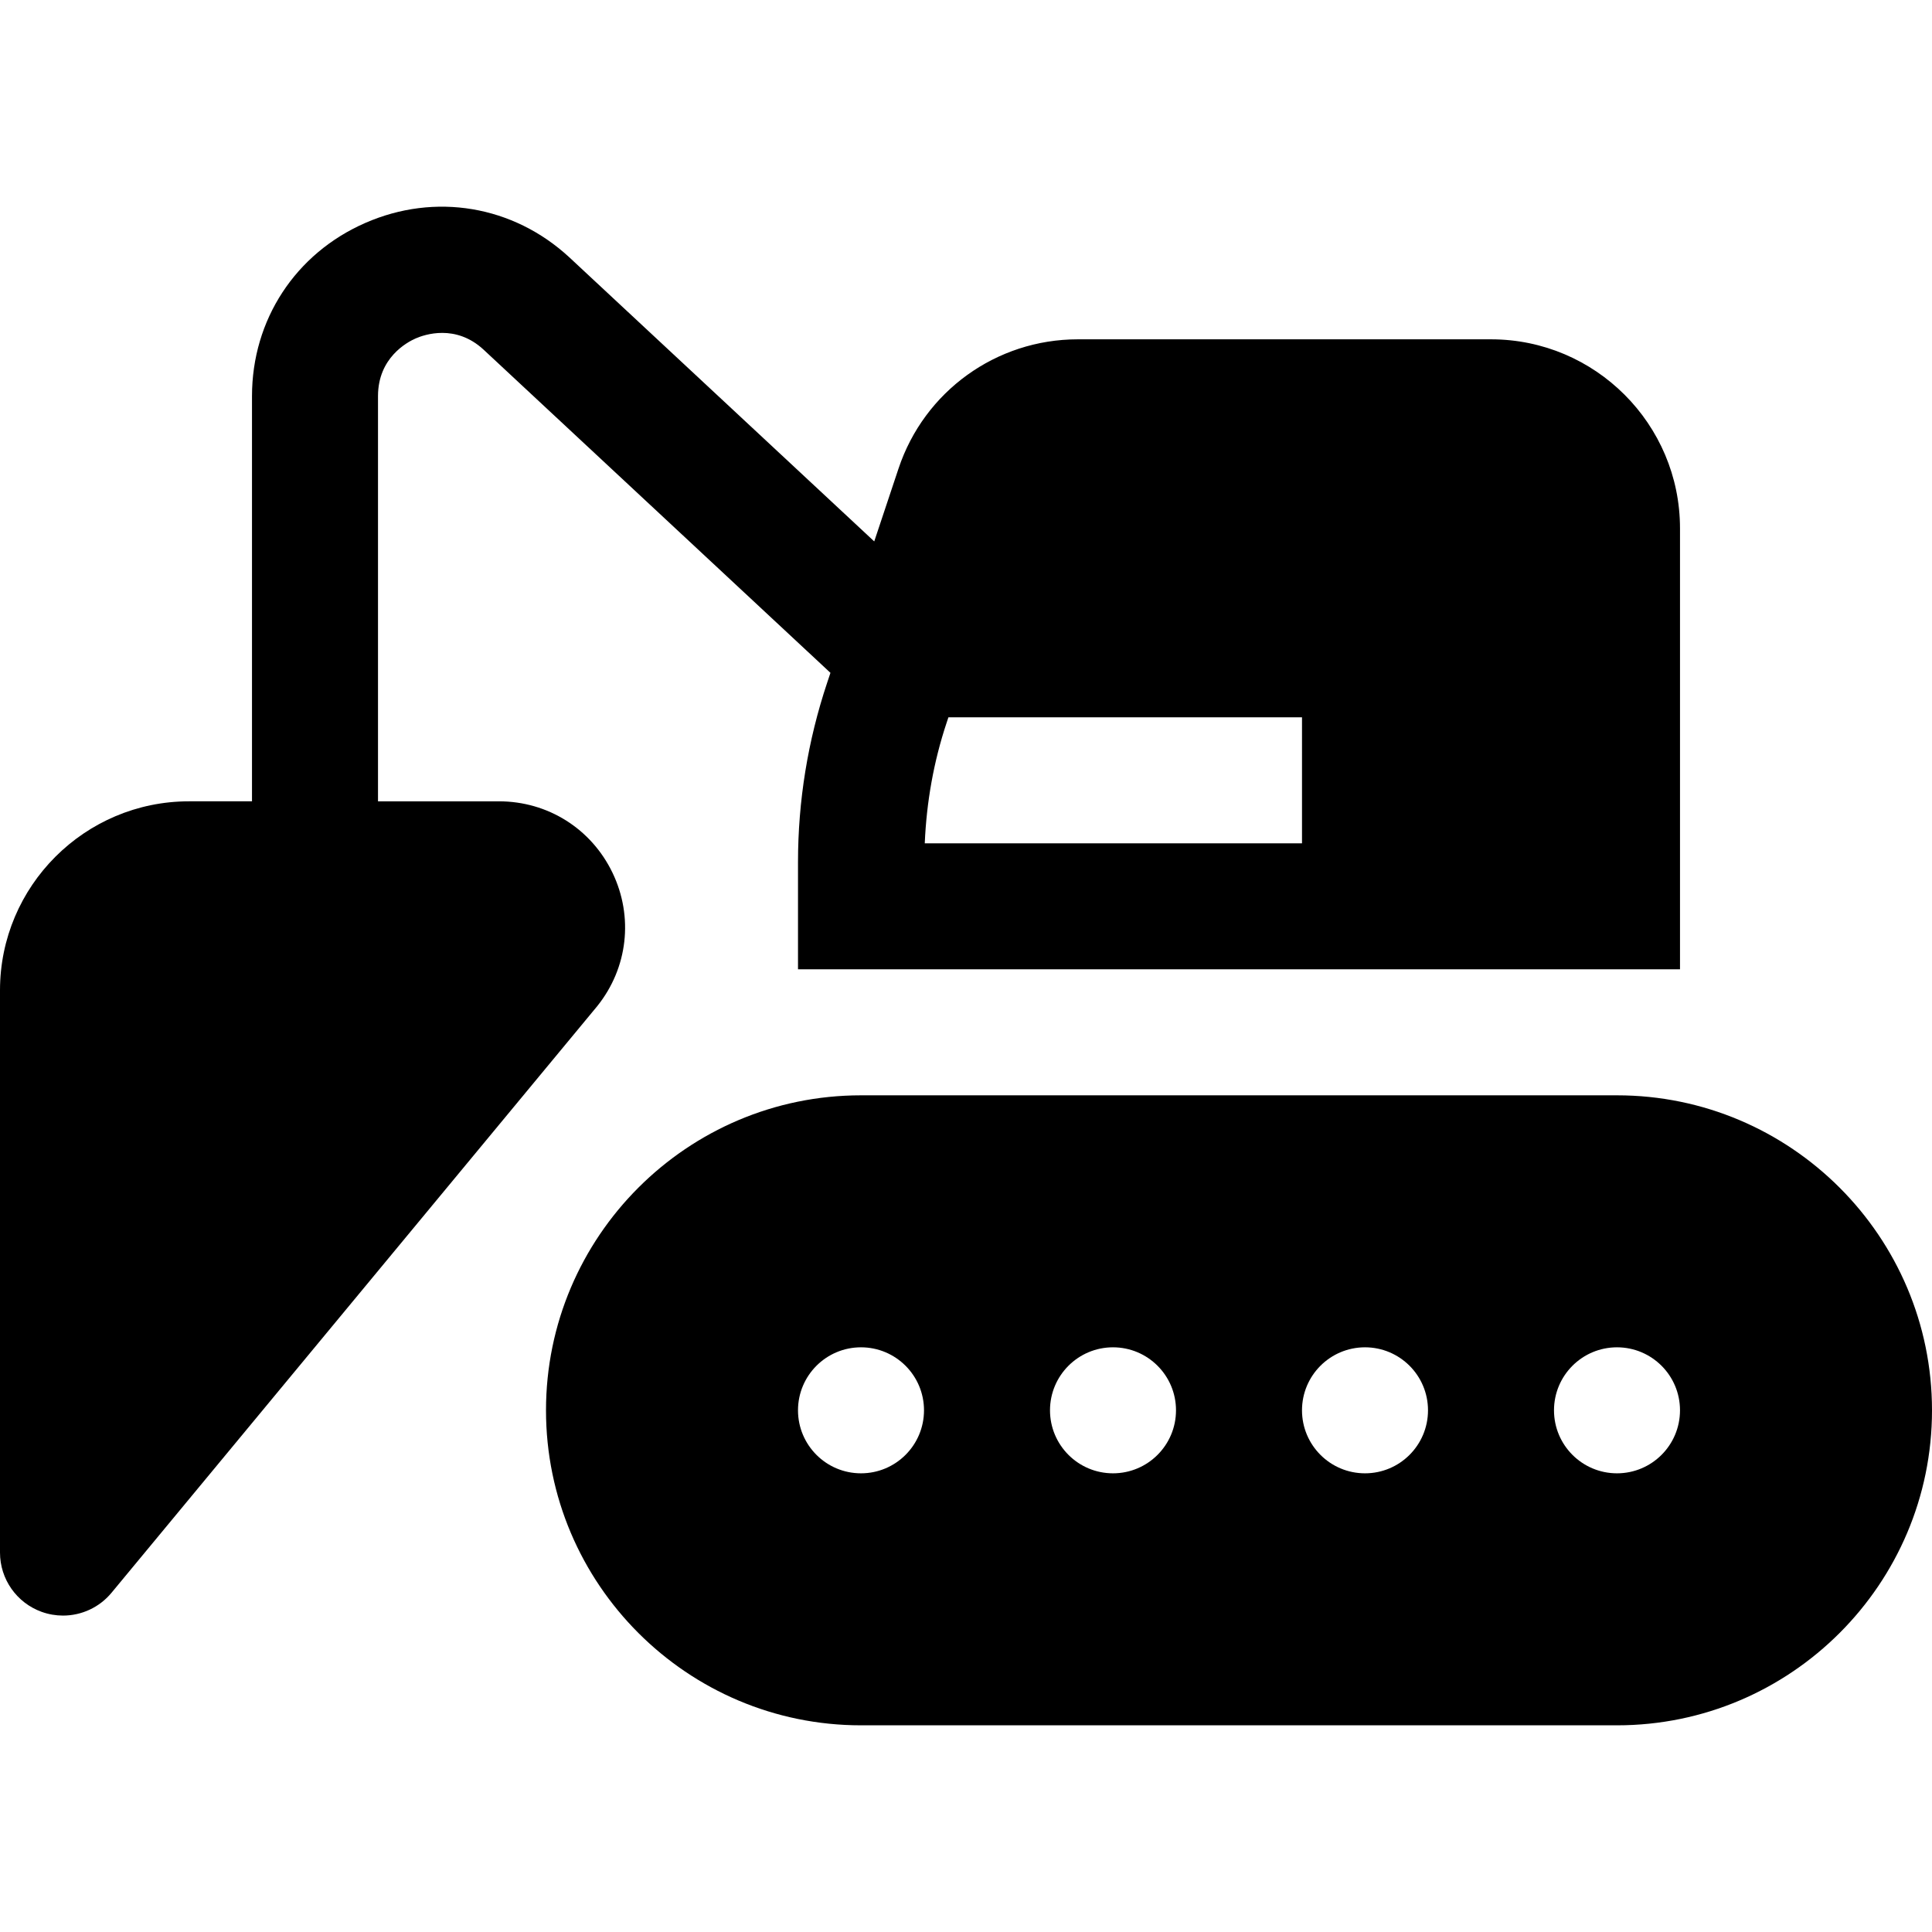
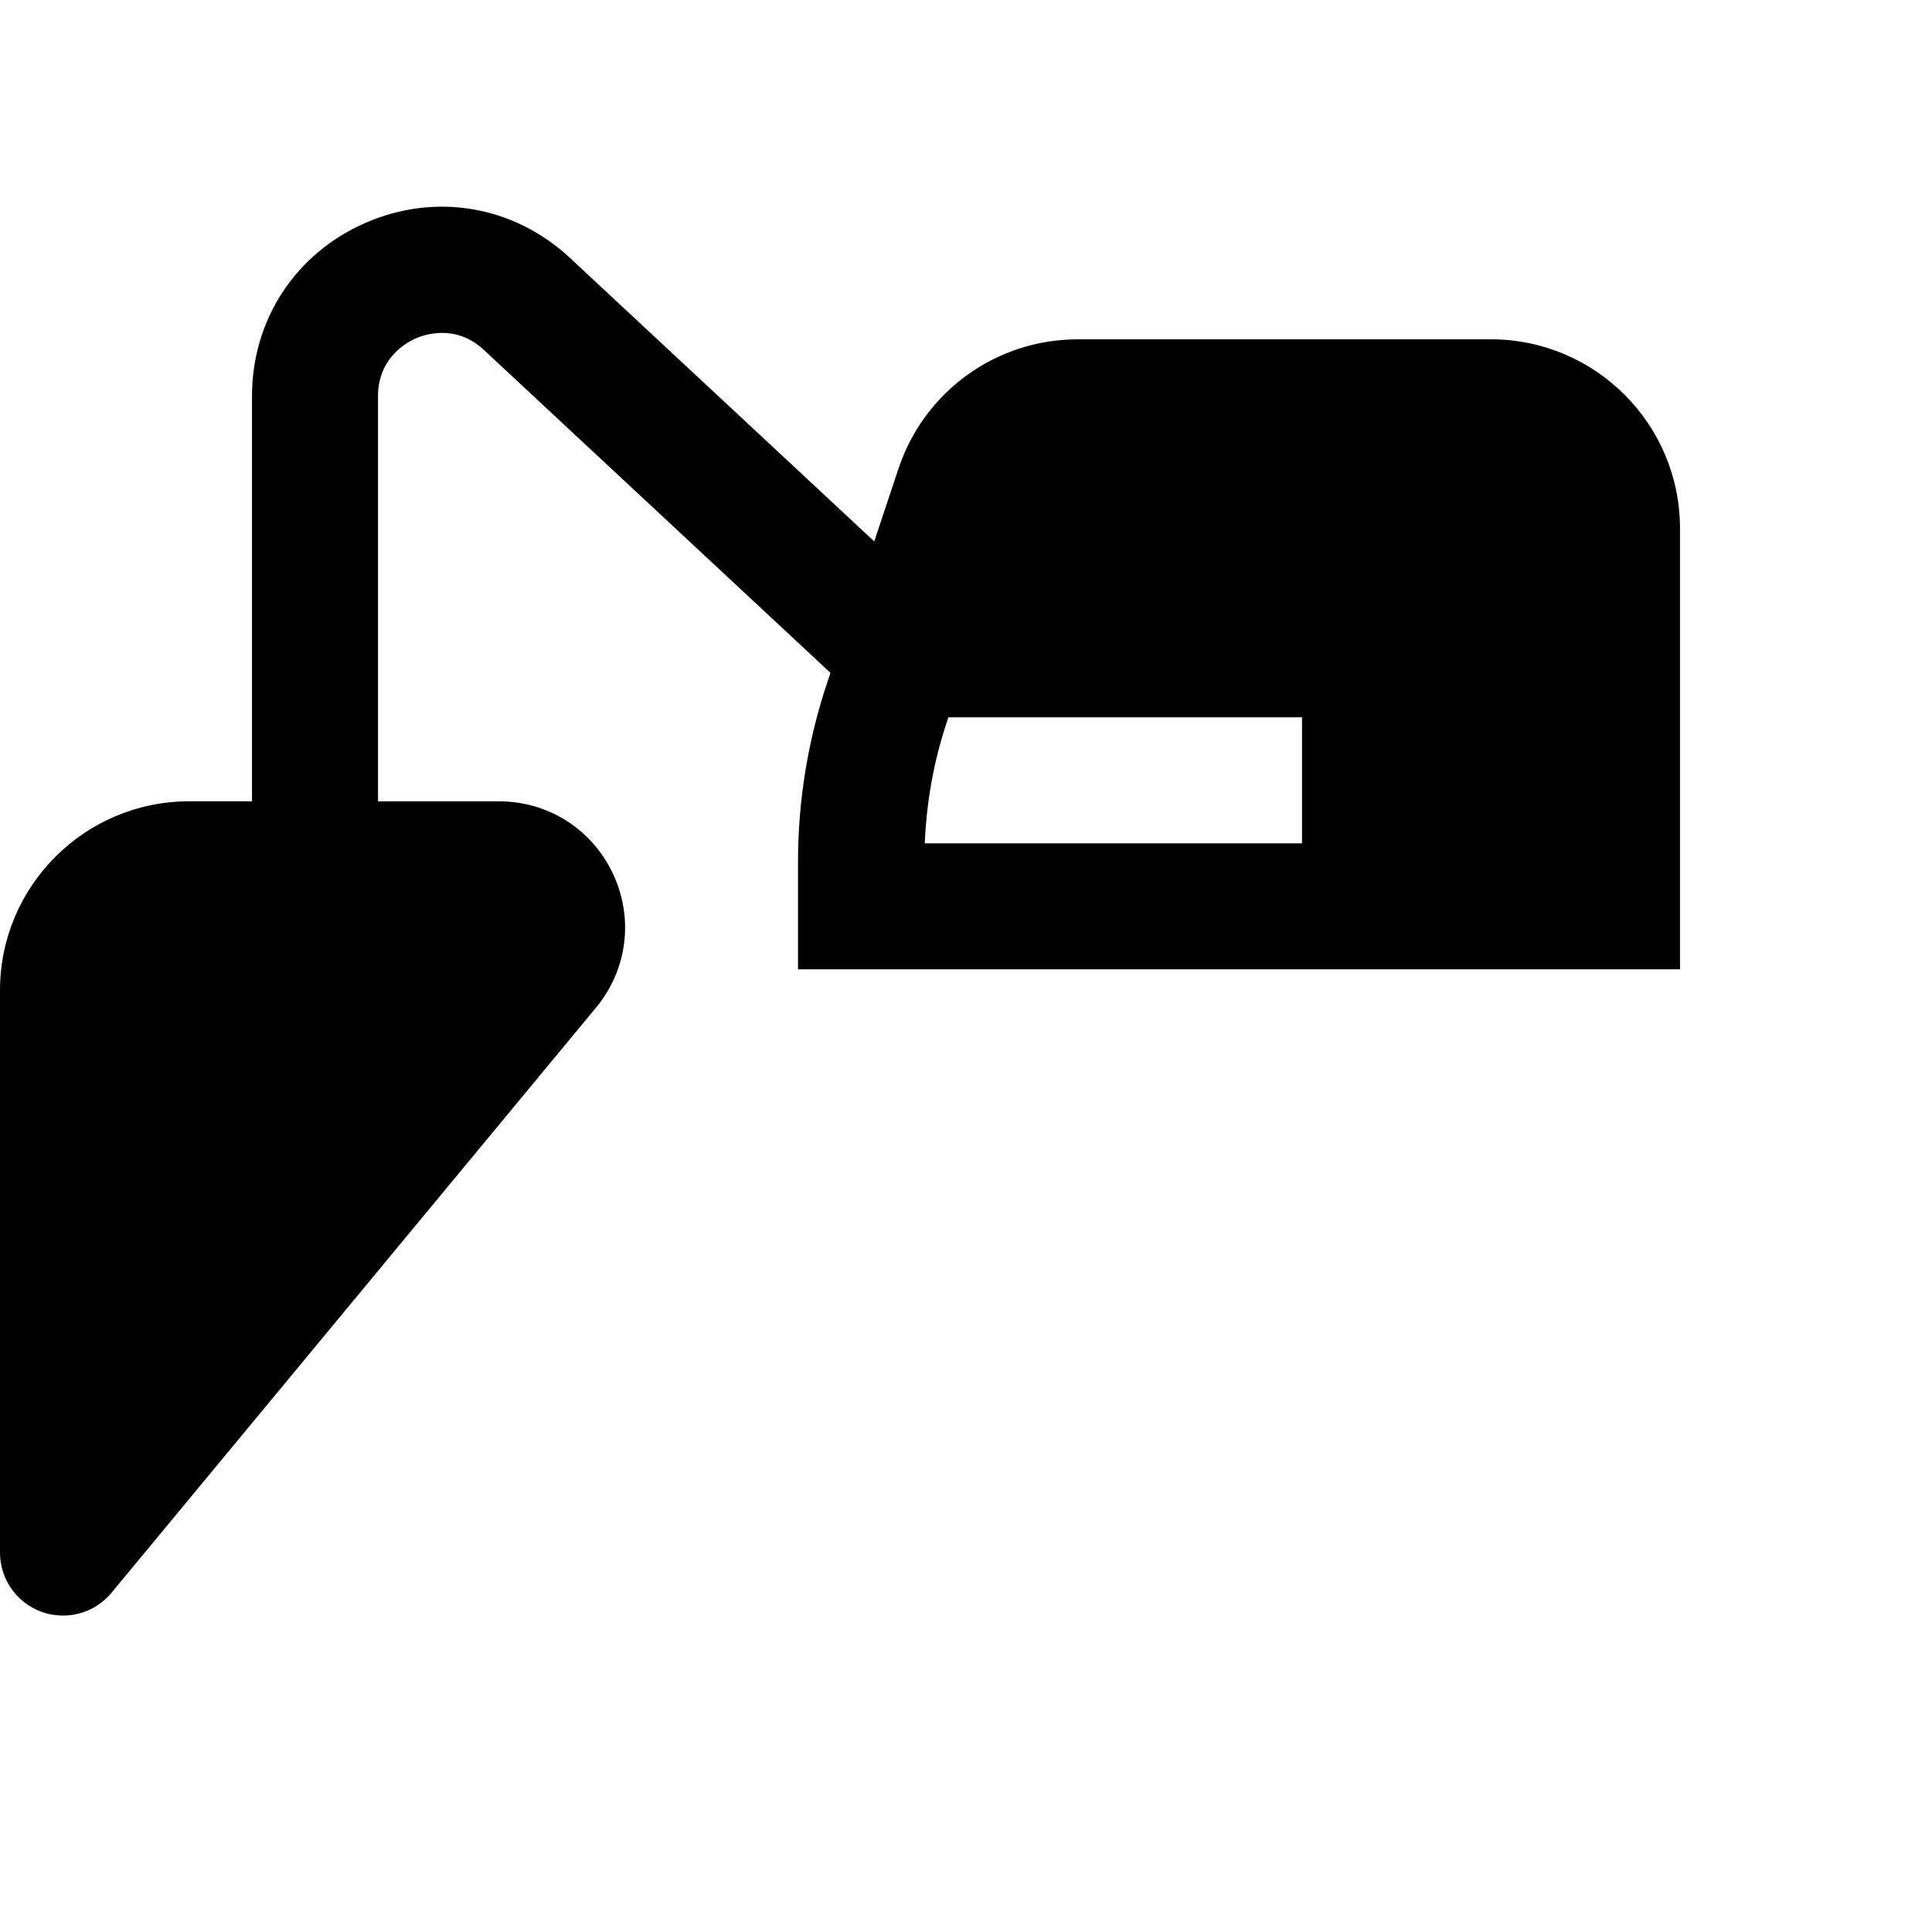
<svg xmlns="http://www.w3.org/2000/svg" version="1.1" id="Layer_1" x="0px" y="0px" viewBox="0 0 512 512" style="enable-background:new 0 0 512 512;" xml:space="preserve">
  <g>
    <g>
-       <path d="M428.522,290.271H228.174c-46.032,0-83.478,37.446-83.478,83.478c0,46.032,37.446,83.478,83.478,83.478h200.348    c46.032,0,83.478-37.446,83.478-83.478C512,327.717,474.554,290.271,428.522,290.271z M228.174,390.444    c-9.22,0-16.696-7.475-16.696-16.696c0-9.22,7.475-16.696,16.696-16.696c9.22,0,16.696,7.475,16.696,16.696    C244.87,382.969,237.394,390.444,228.174,390.444z M294.957,390.444c-9.22,0-16.696-7.475-16.696-16.696    c0-9.22,7.475-16.696,16.696-16.696s16.696,7.475,16.696,16.696C311.652,382.969,304.177,390.444,294.957,390.444z     M361.739,390.444c-9.22,0-16.696-7.475-16.696-16.696c0-9.22,7.475-16.696,16.696-16.696s16.696,7.475,16.696,16.696    C378.435,382.969,370.96,390.444,361.739,390.444z M428.522,390.444c-9.22,0-16.696-7.475-16.696-16.696    c0-9.22,7.475-16.696,16.696-16.696s16.696,7.475,16.696,16.696C445.217,382.969,437.742,390.444,428.522,390.444z" />
-     </g>
+       </g>
  </g>
  <g>
    <g>
      <path d="M395.13,89.923h-109.5c-21.597,0-40.685,13.766-47.511,34.249l-6.435,19.307l-80.837-75.313    c-14.858-13.705-35.565-17.189-54.065-9.075c-18.5,8.097-30,25.679-30,45.881v107.385H50.087C22.468,212.357,0,234.825,0,262.444    V411.45c0,7.038,4.413,13.321,11.033,15.706c1.859,0.669,3.772,0.99,5.663,0.99c4.881,0,9.63-2.142,12.859-6.049l128.75-155.494    c8.087-10.114,9.62-23.647,4.011-35.32c-5.62-11.674-17.141-18.924-30.098-18.924h-32.044V104.972    c0-10.131,7.652-14.266,10-15.293c2.359-1.027,10.587-3.848,17.968,2.973l91.935,85.656l-0.88,2.642    c-5.12,15.342-7.718,31.331-7.718,47.516v28.413h233.739V140.01C445.217,112.391,422.75,89.923,395.13,89.923z M345.043,223.488    h-99.972c0.462-10.88,2.347-21.619,5.799-31.978l0.47-1.414h93.704V223.488z" />
    </g>
  </g>
  <g>
</g>
  <g>
</g>
  <g>
</g>
  <g>
</g>
  <g>
</g>
  <g>
</g>
  <g>
</g>
  <g>
</g>
  <g>
</g>
  <g>
</g>
  <g>
</g>
  <g>
</g>
  <g>
</g>
  <g>
</g>
  <g>
</g>
</svg>